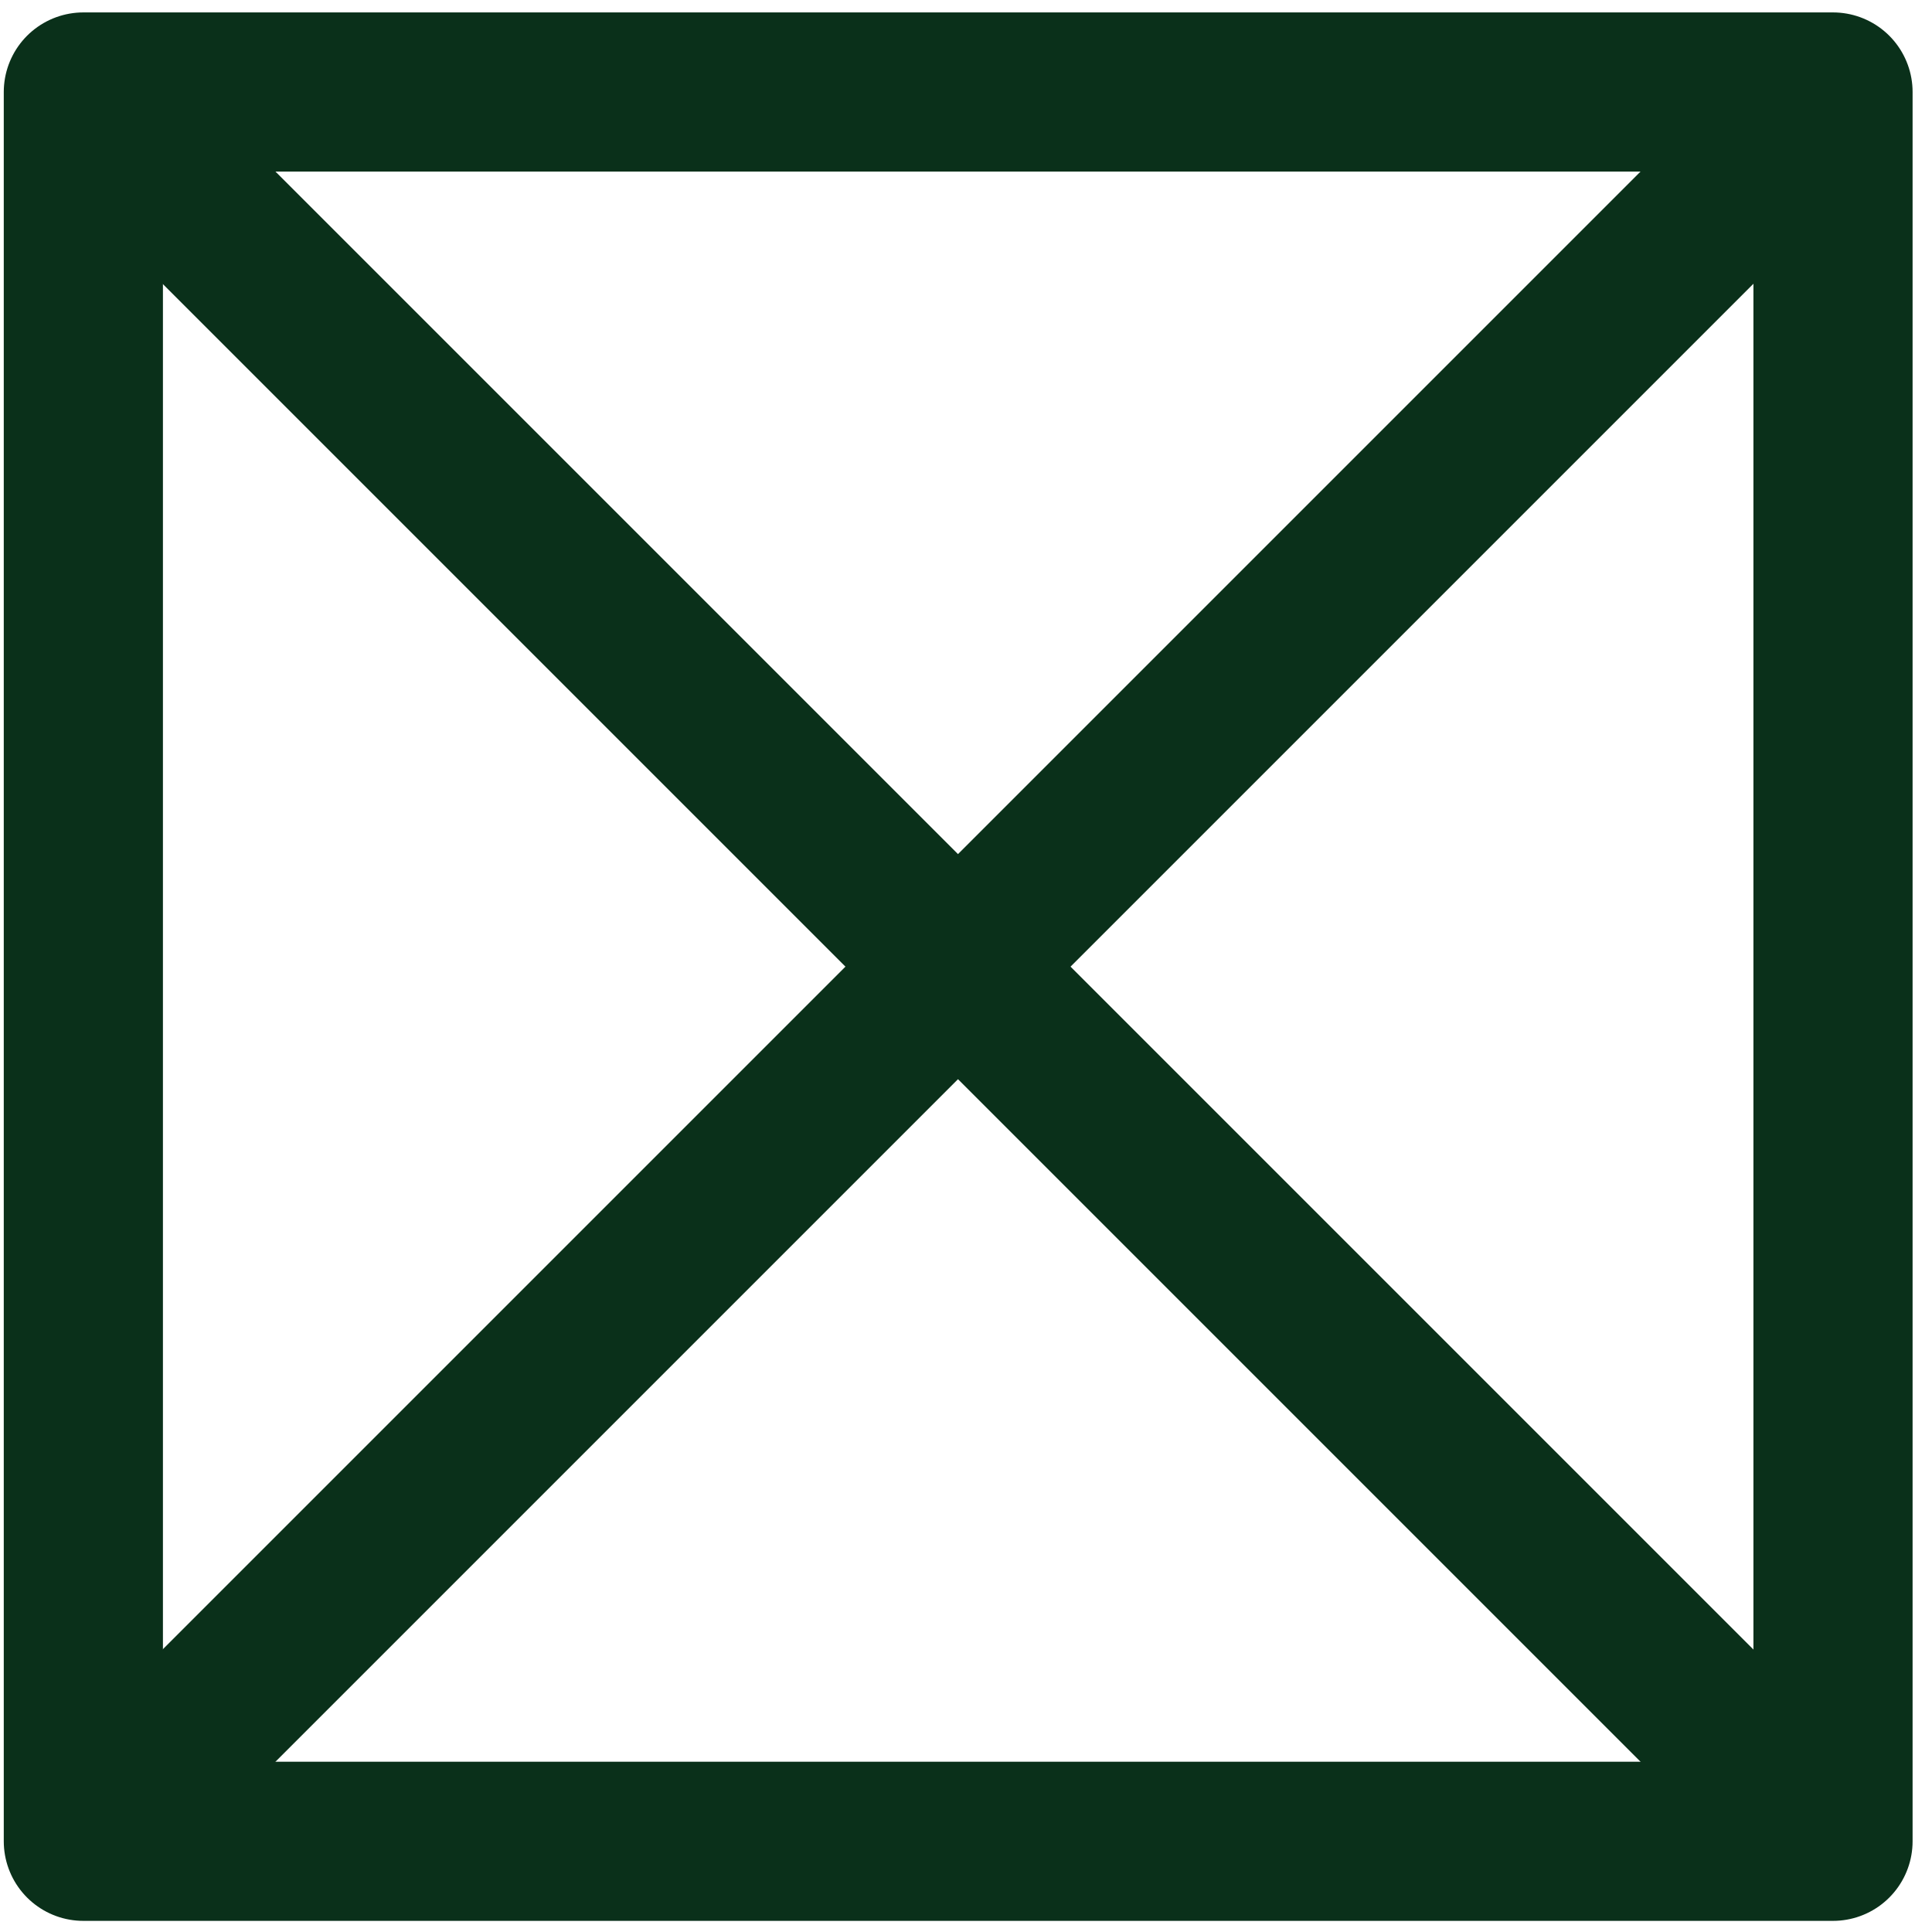
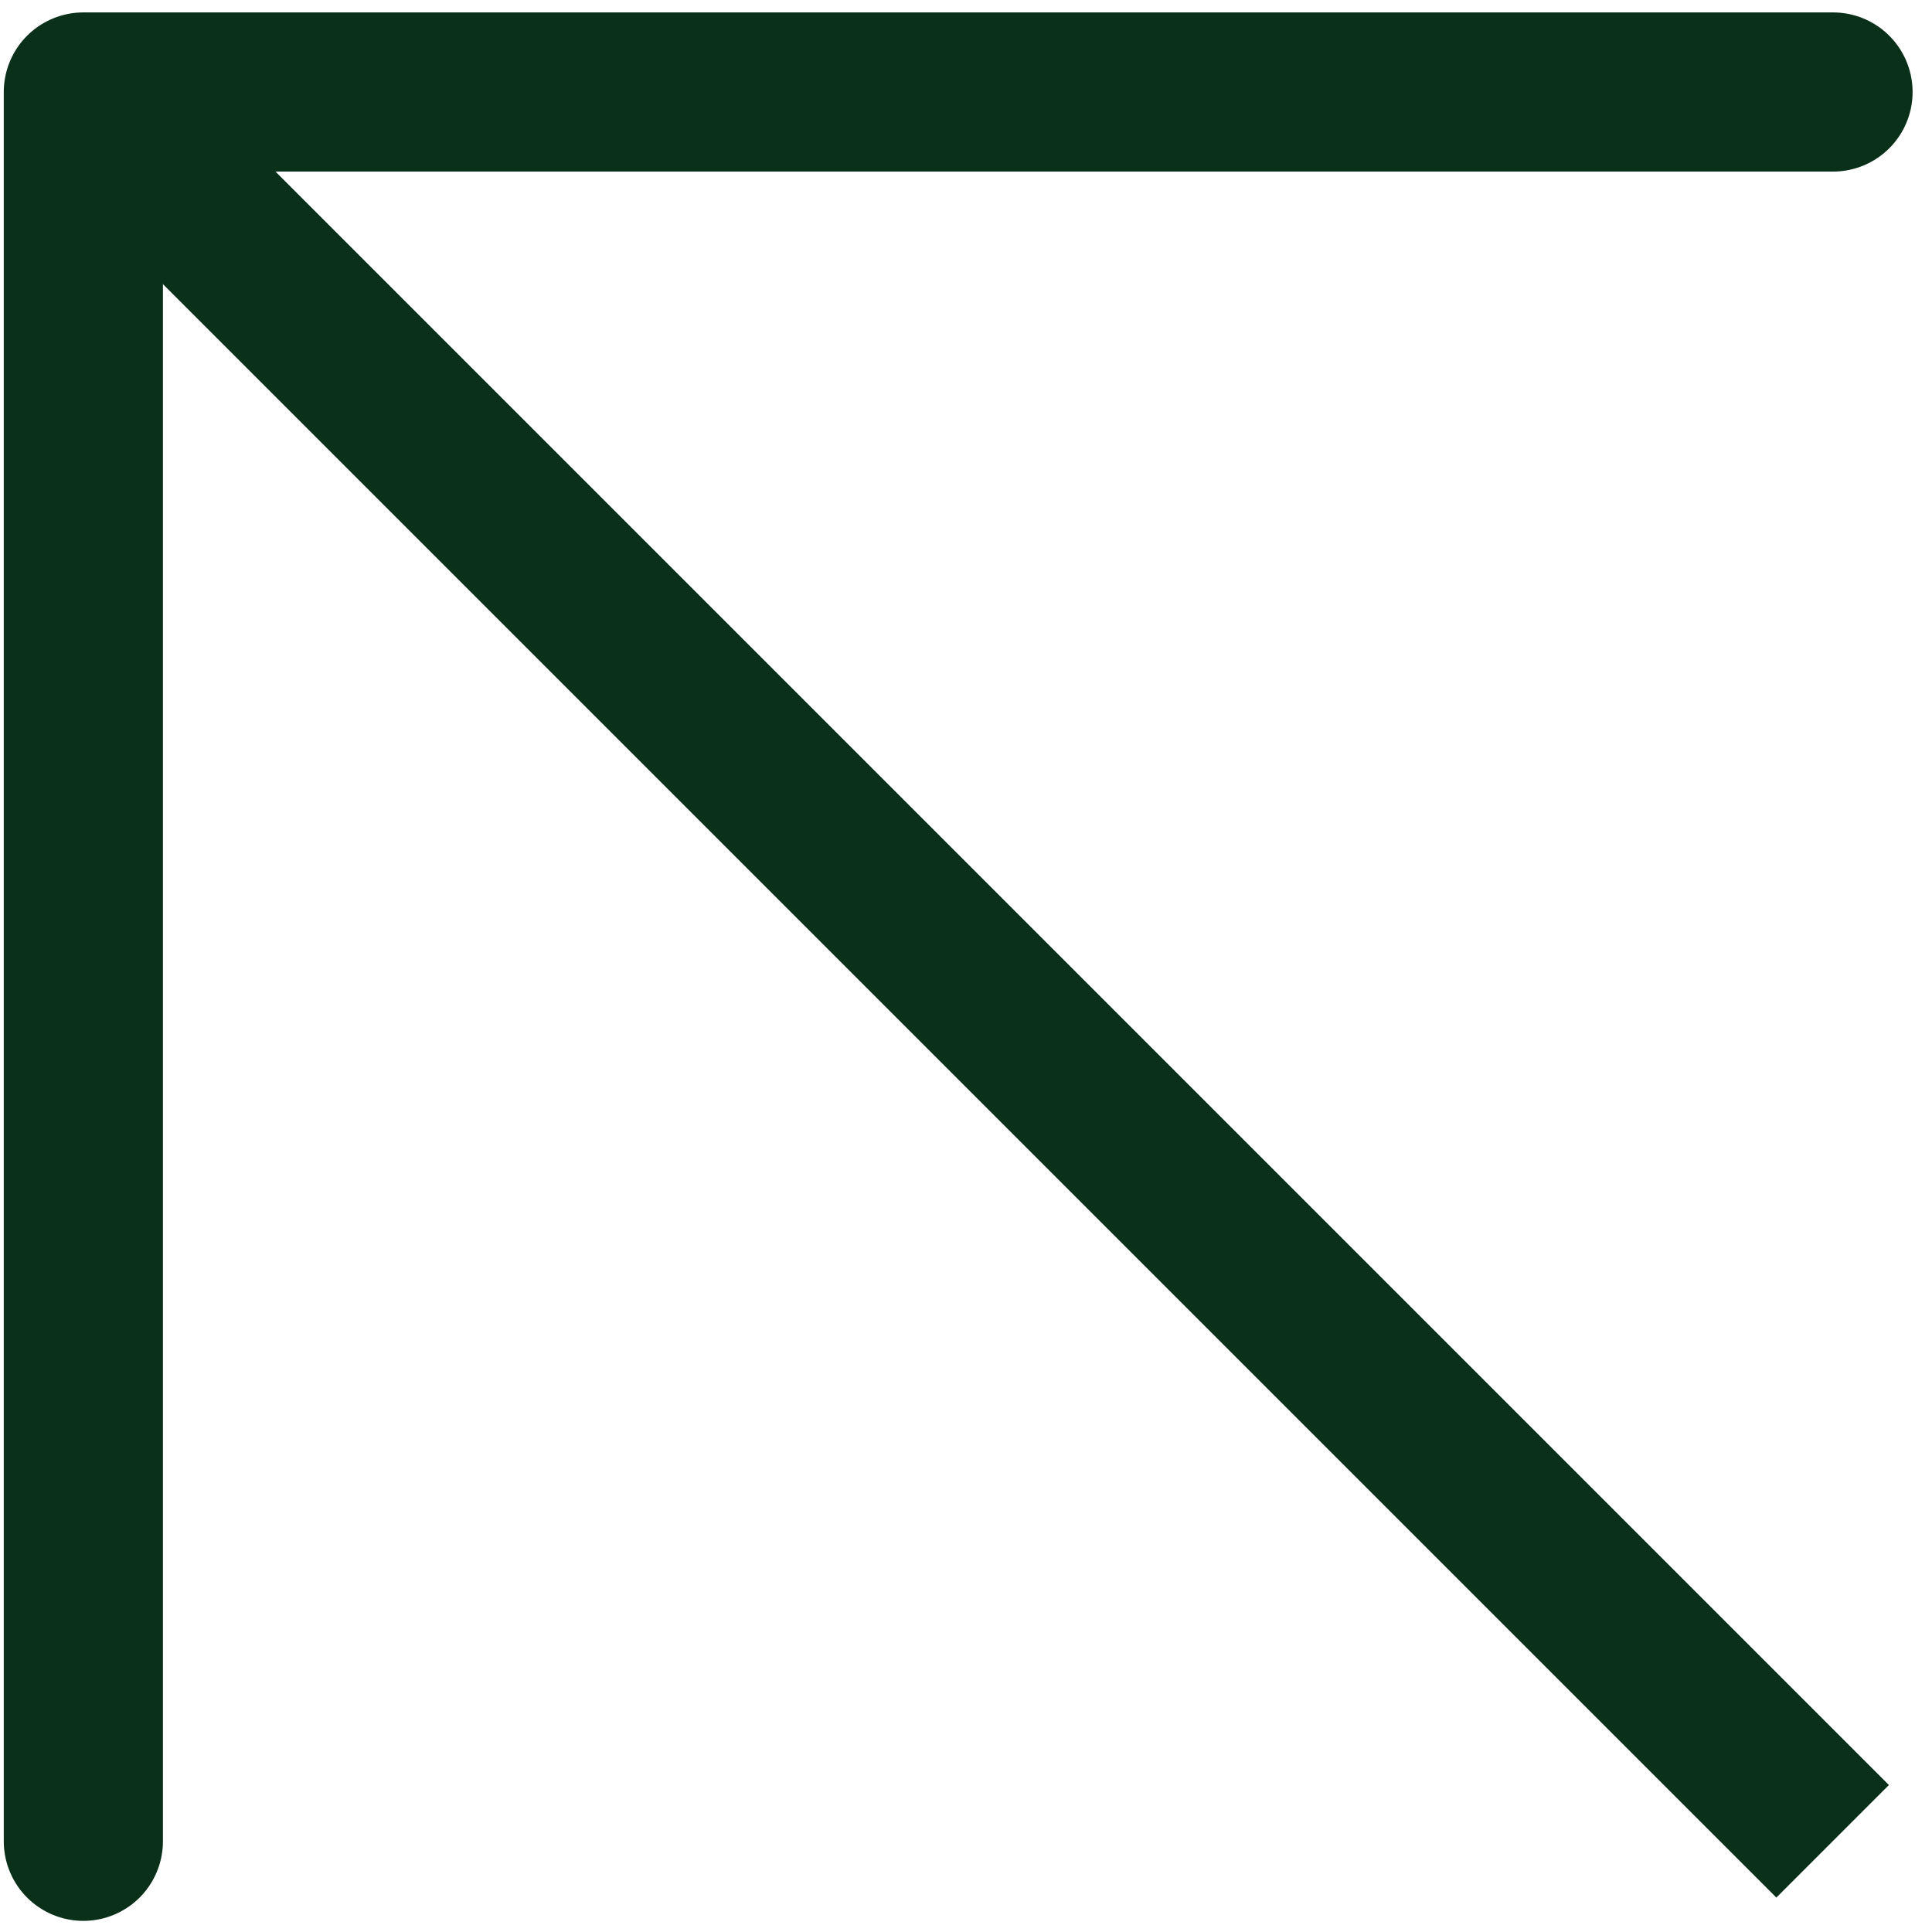
<svg xmlns="http://www.w3.org/2000/svg" fill="none" viewBox="0 0 21 21">
  <g stroke="#0A301A" stroke-linejoin="round" stroke-width="1.73">
-     <path d="M19.924 1H.906v19.014h19.018V1Z" />
-     <path d="M19.92 1 .906 20.014" />
+     <path d="M19.924 1H.906v19.014V1Z" />
    <path d="M.906 1 19.92 20.014" />
  </g>
</svg>